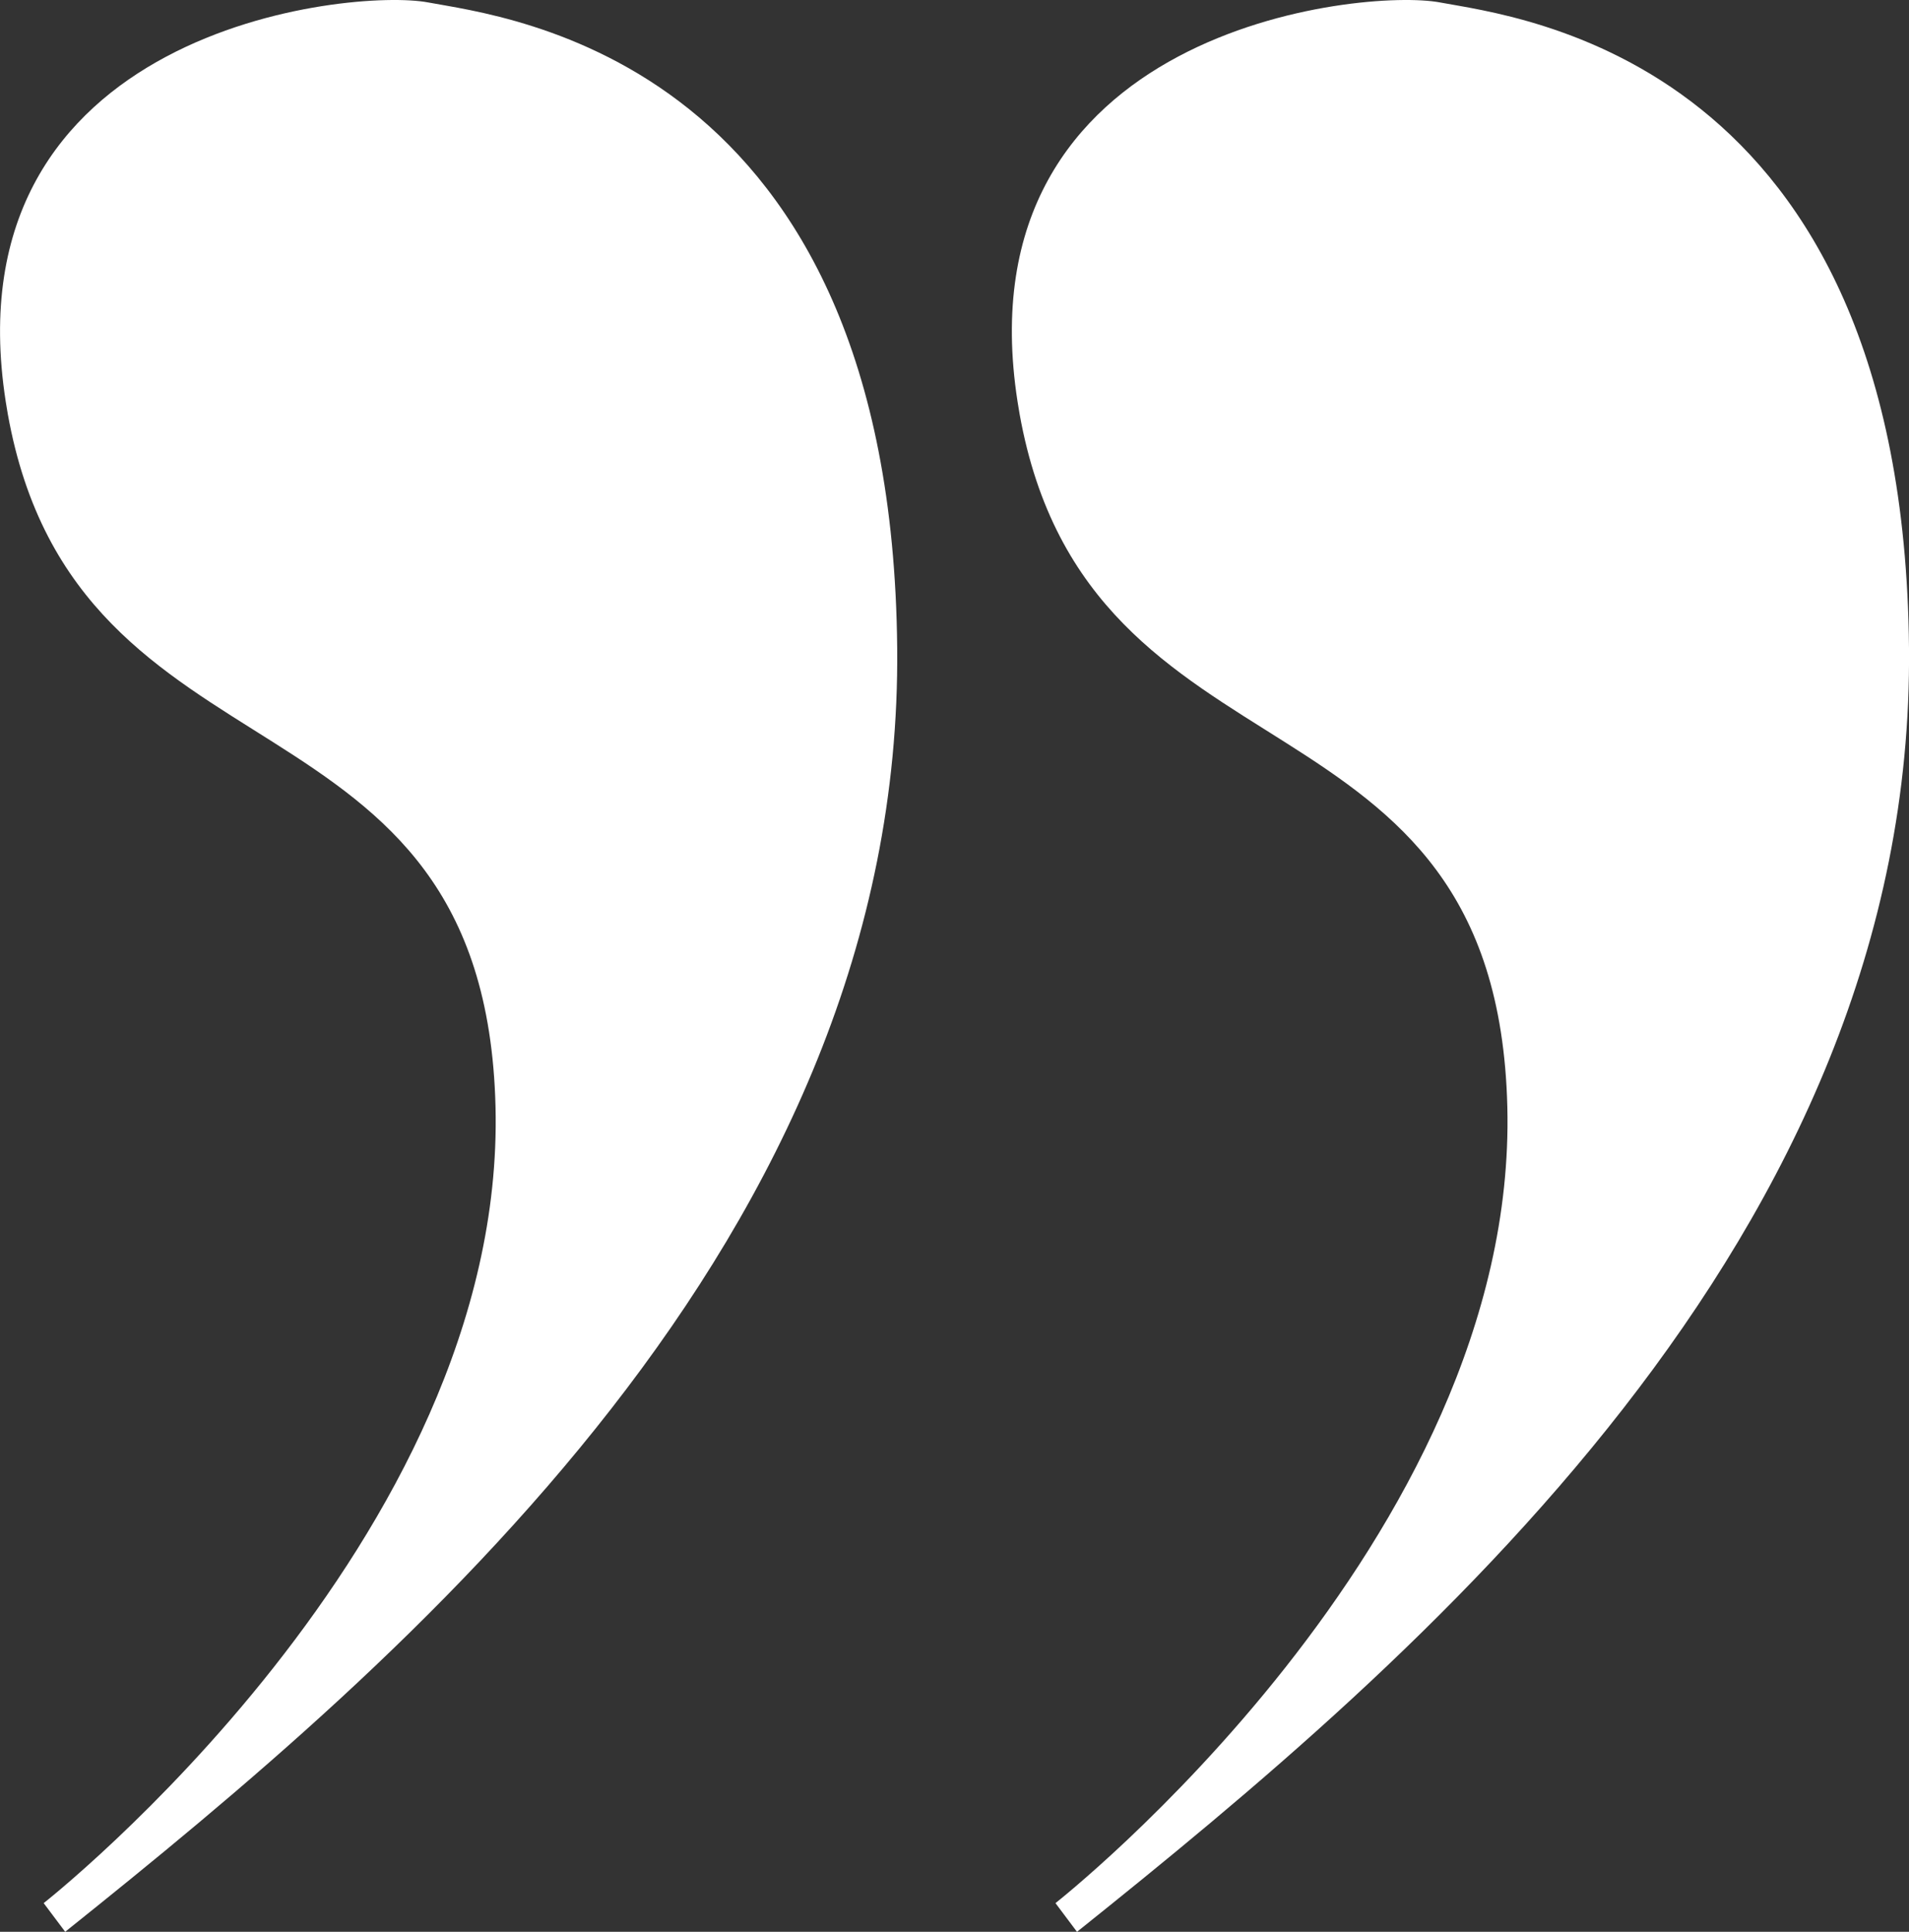
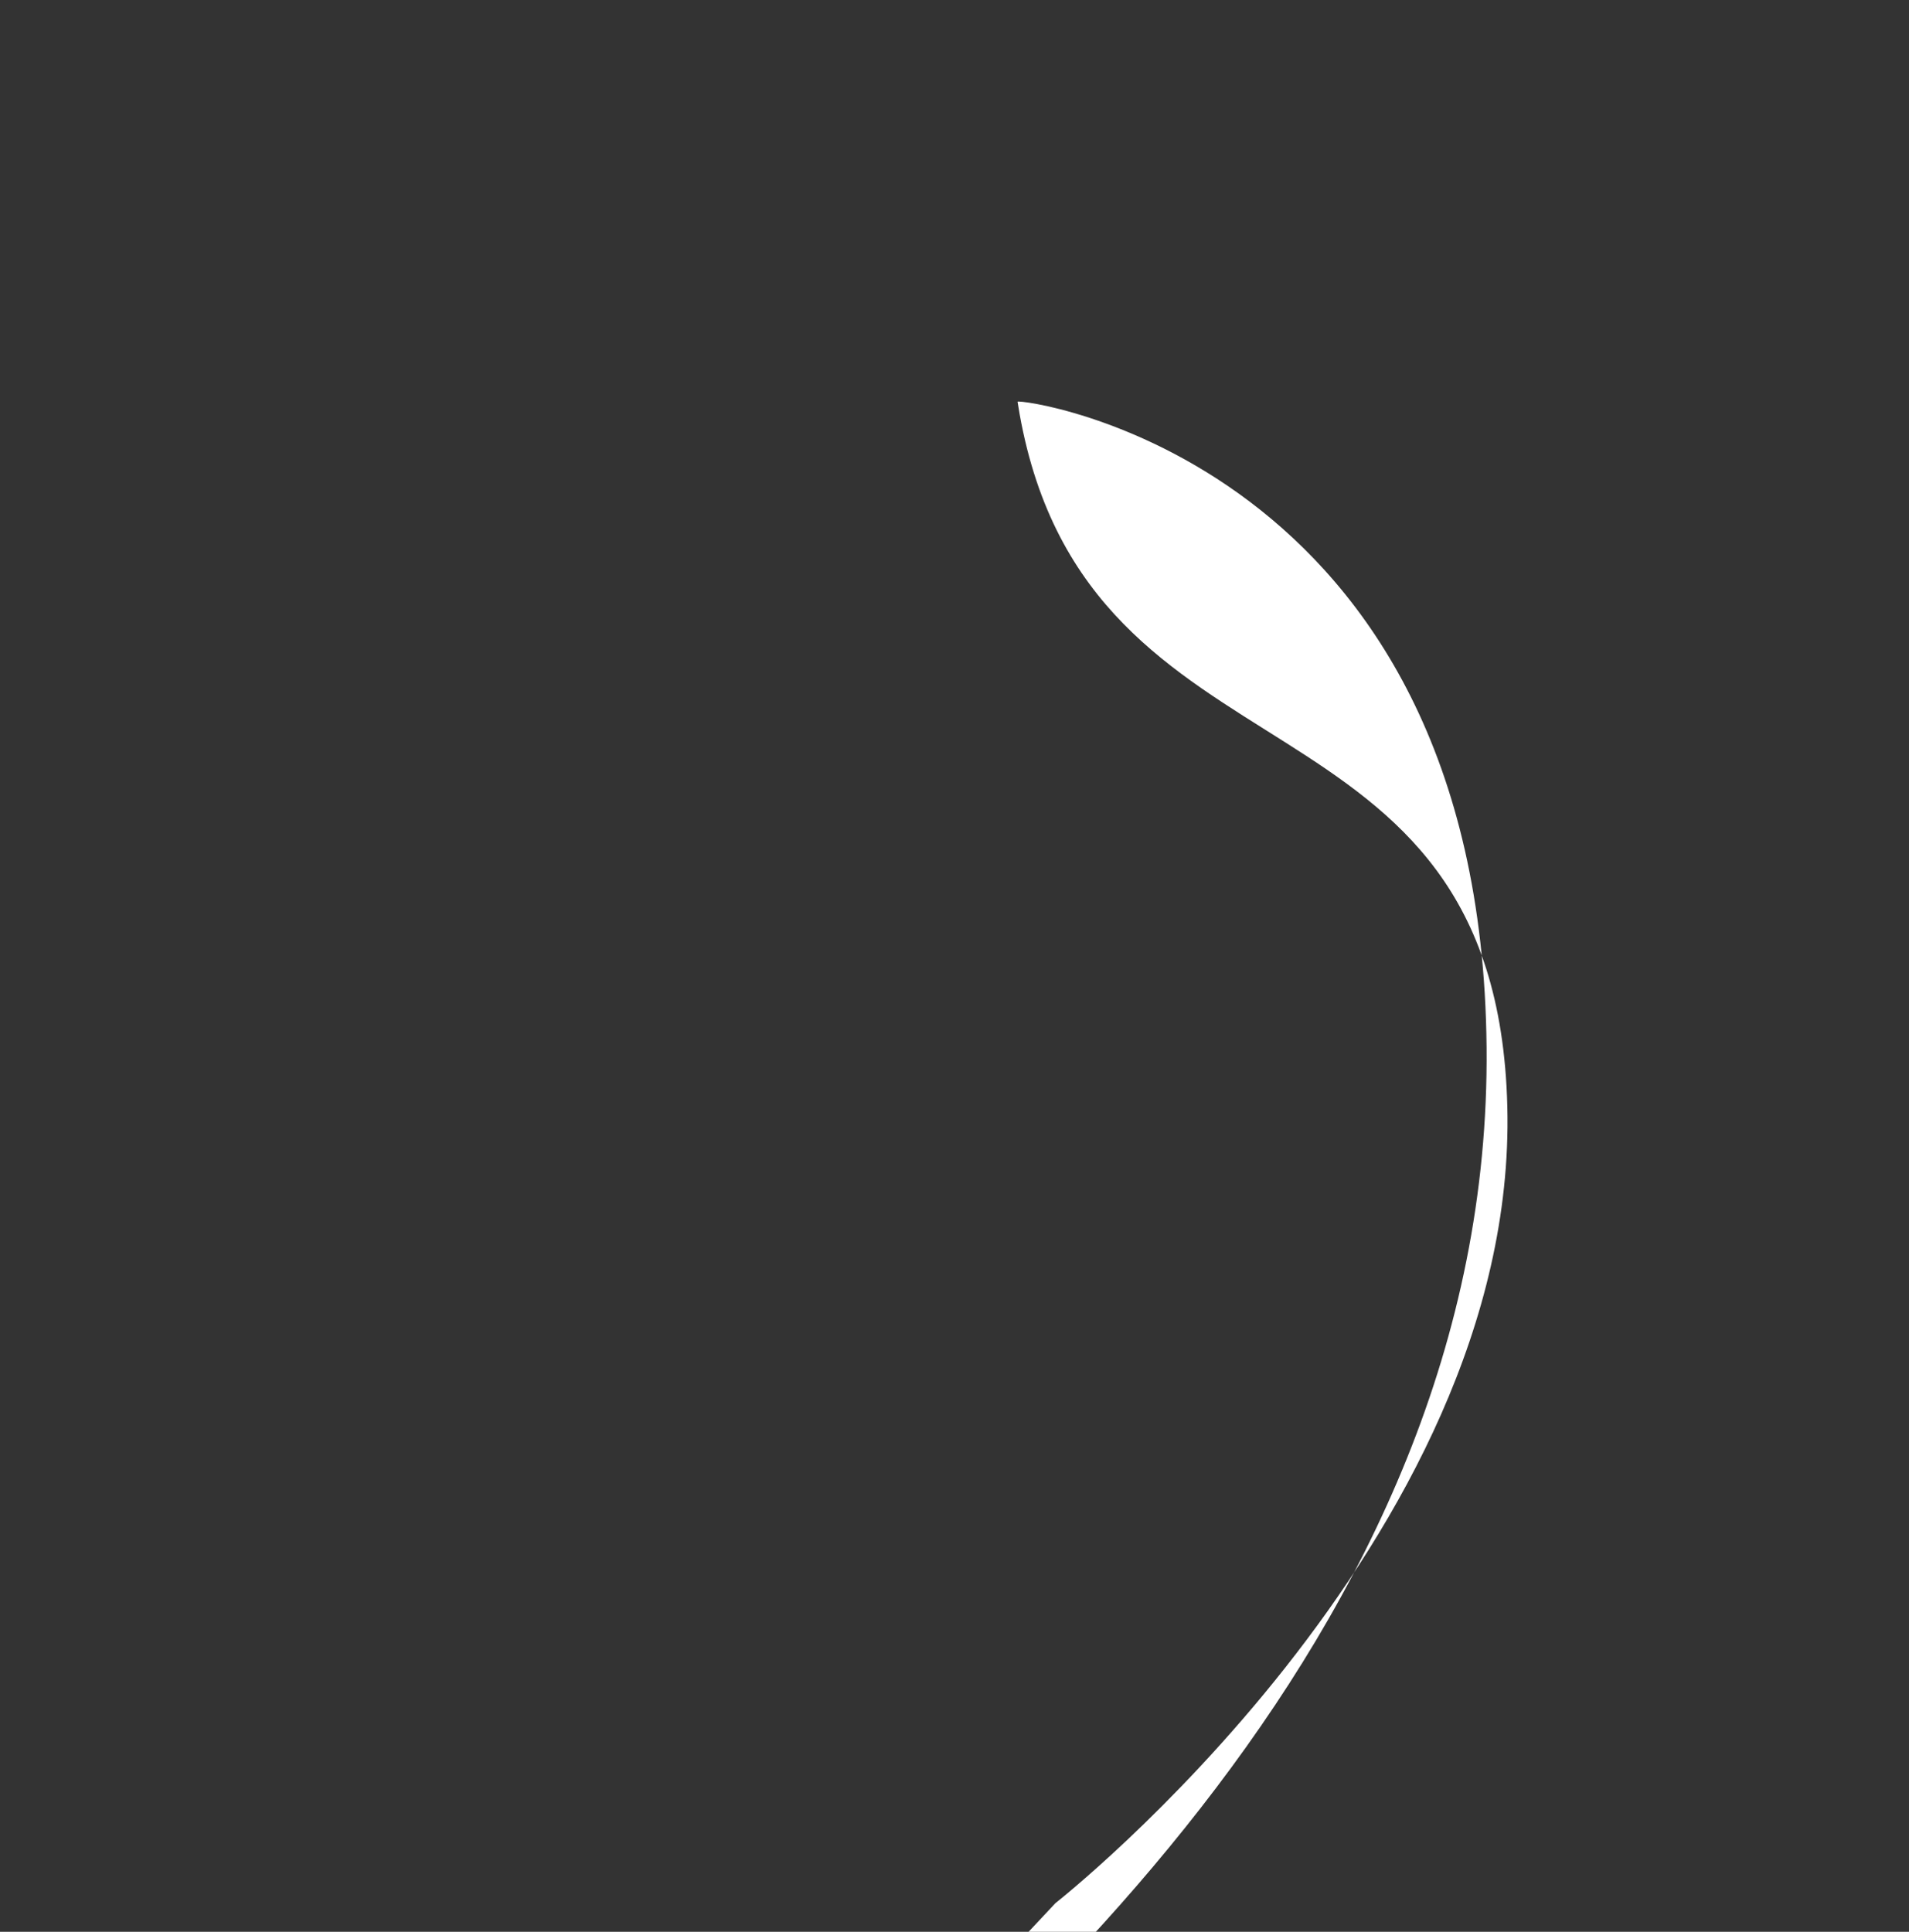
<svg xmlns="http://www.w3.org/2000/svg" id="Layer_1" data-name="Layer 1" viewBox="0 0 344.95 349.05">
  <rect x="0" y="0" width="344.95" height="349.05" fill="#333333" stroke="none" />
  <defs>
    <style>      .cls-1 {        fill: #fff;      }    </style>
  </defs>
-   <path class="cls-1" d="M7.89,343.87s83.57-65.59,81.65-143.86S13.89,144.39,1.41,74.82c-.13-.75-.26-1.49-.37-2.23C-9.48,5.09,63.5-2.18,77.37.44s83.74,10.02,84.75,116.63S73.47,299.69,11.78,349.05" />
-   <path class="cls-1" d="M190.72,343.87s83.57-65.59,81.65-143.86-75.64-55.62-88.13-125.19c-.13-.75-.26-1.49-.37-2.23C173.35,5.09,246.33-2.18,260.2.44s83.74,10.02,84.75,116.63-88.65,182.62-150.34,231.99" />
+   <path class="cls-1" d="M190.72,343.87s83.57-65.59,81.65-143.86-75.64-55.62-88.13-125.19c-.13-.75-.26-1.49-.37-2.23s83.74,10.02,84.75,116.63-88.65,182.62-150.34,231.99" />
</svg>